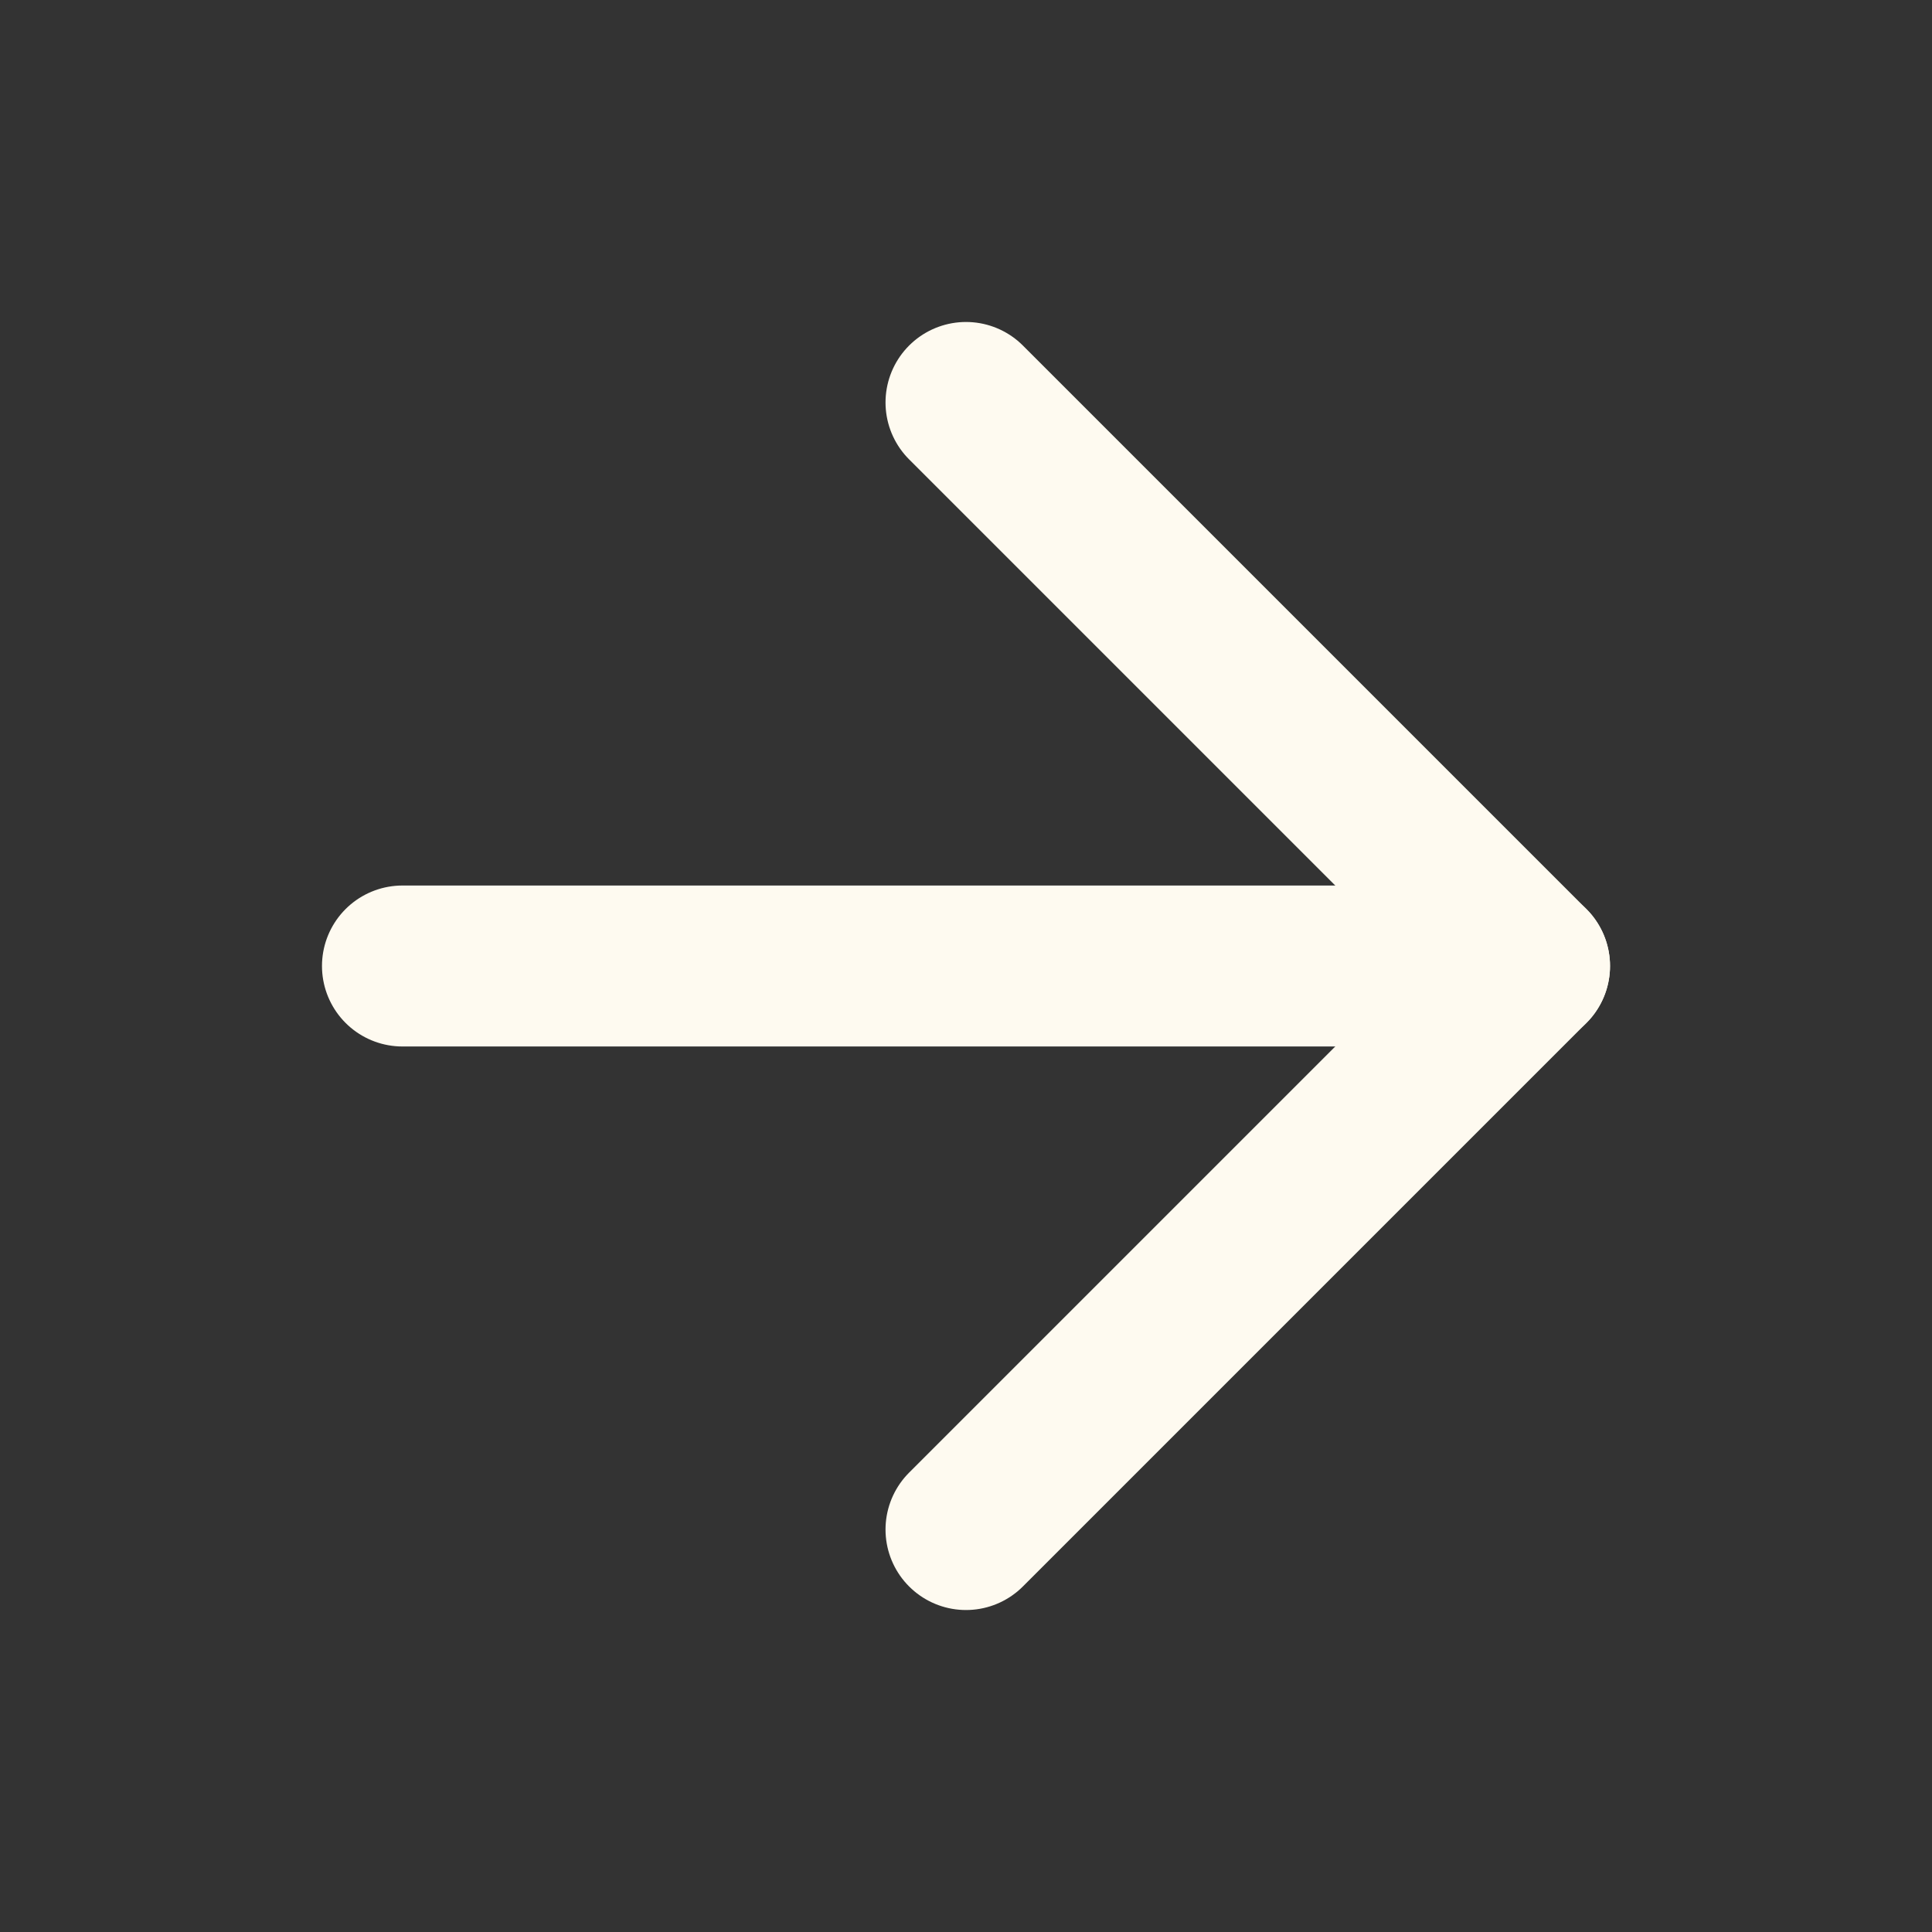
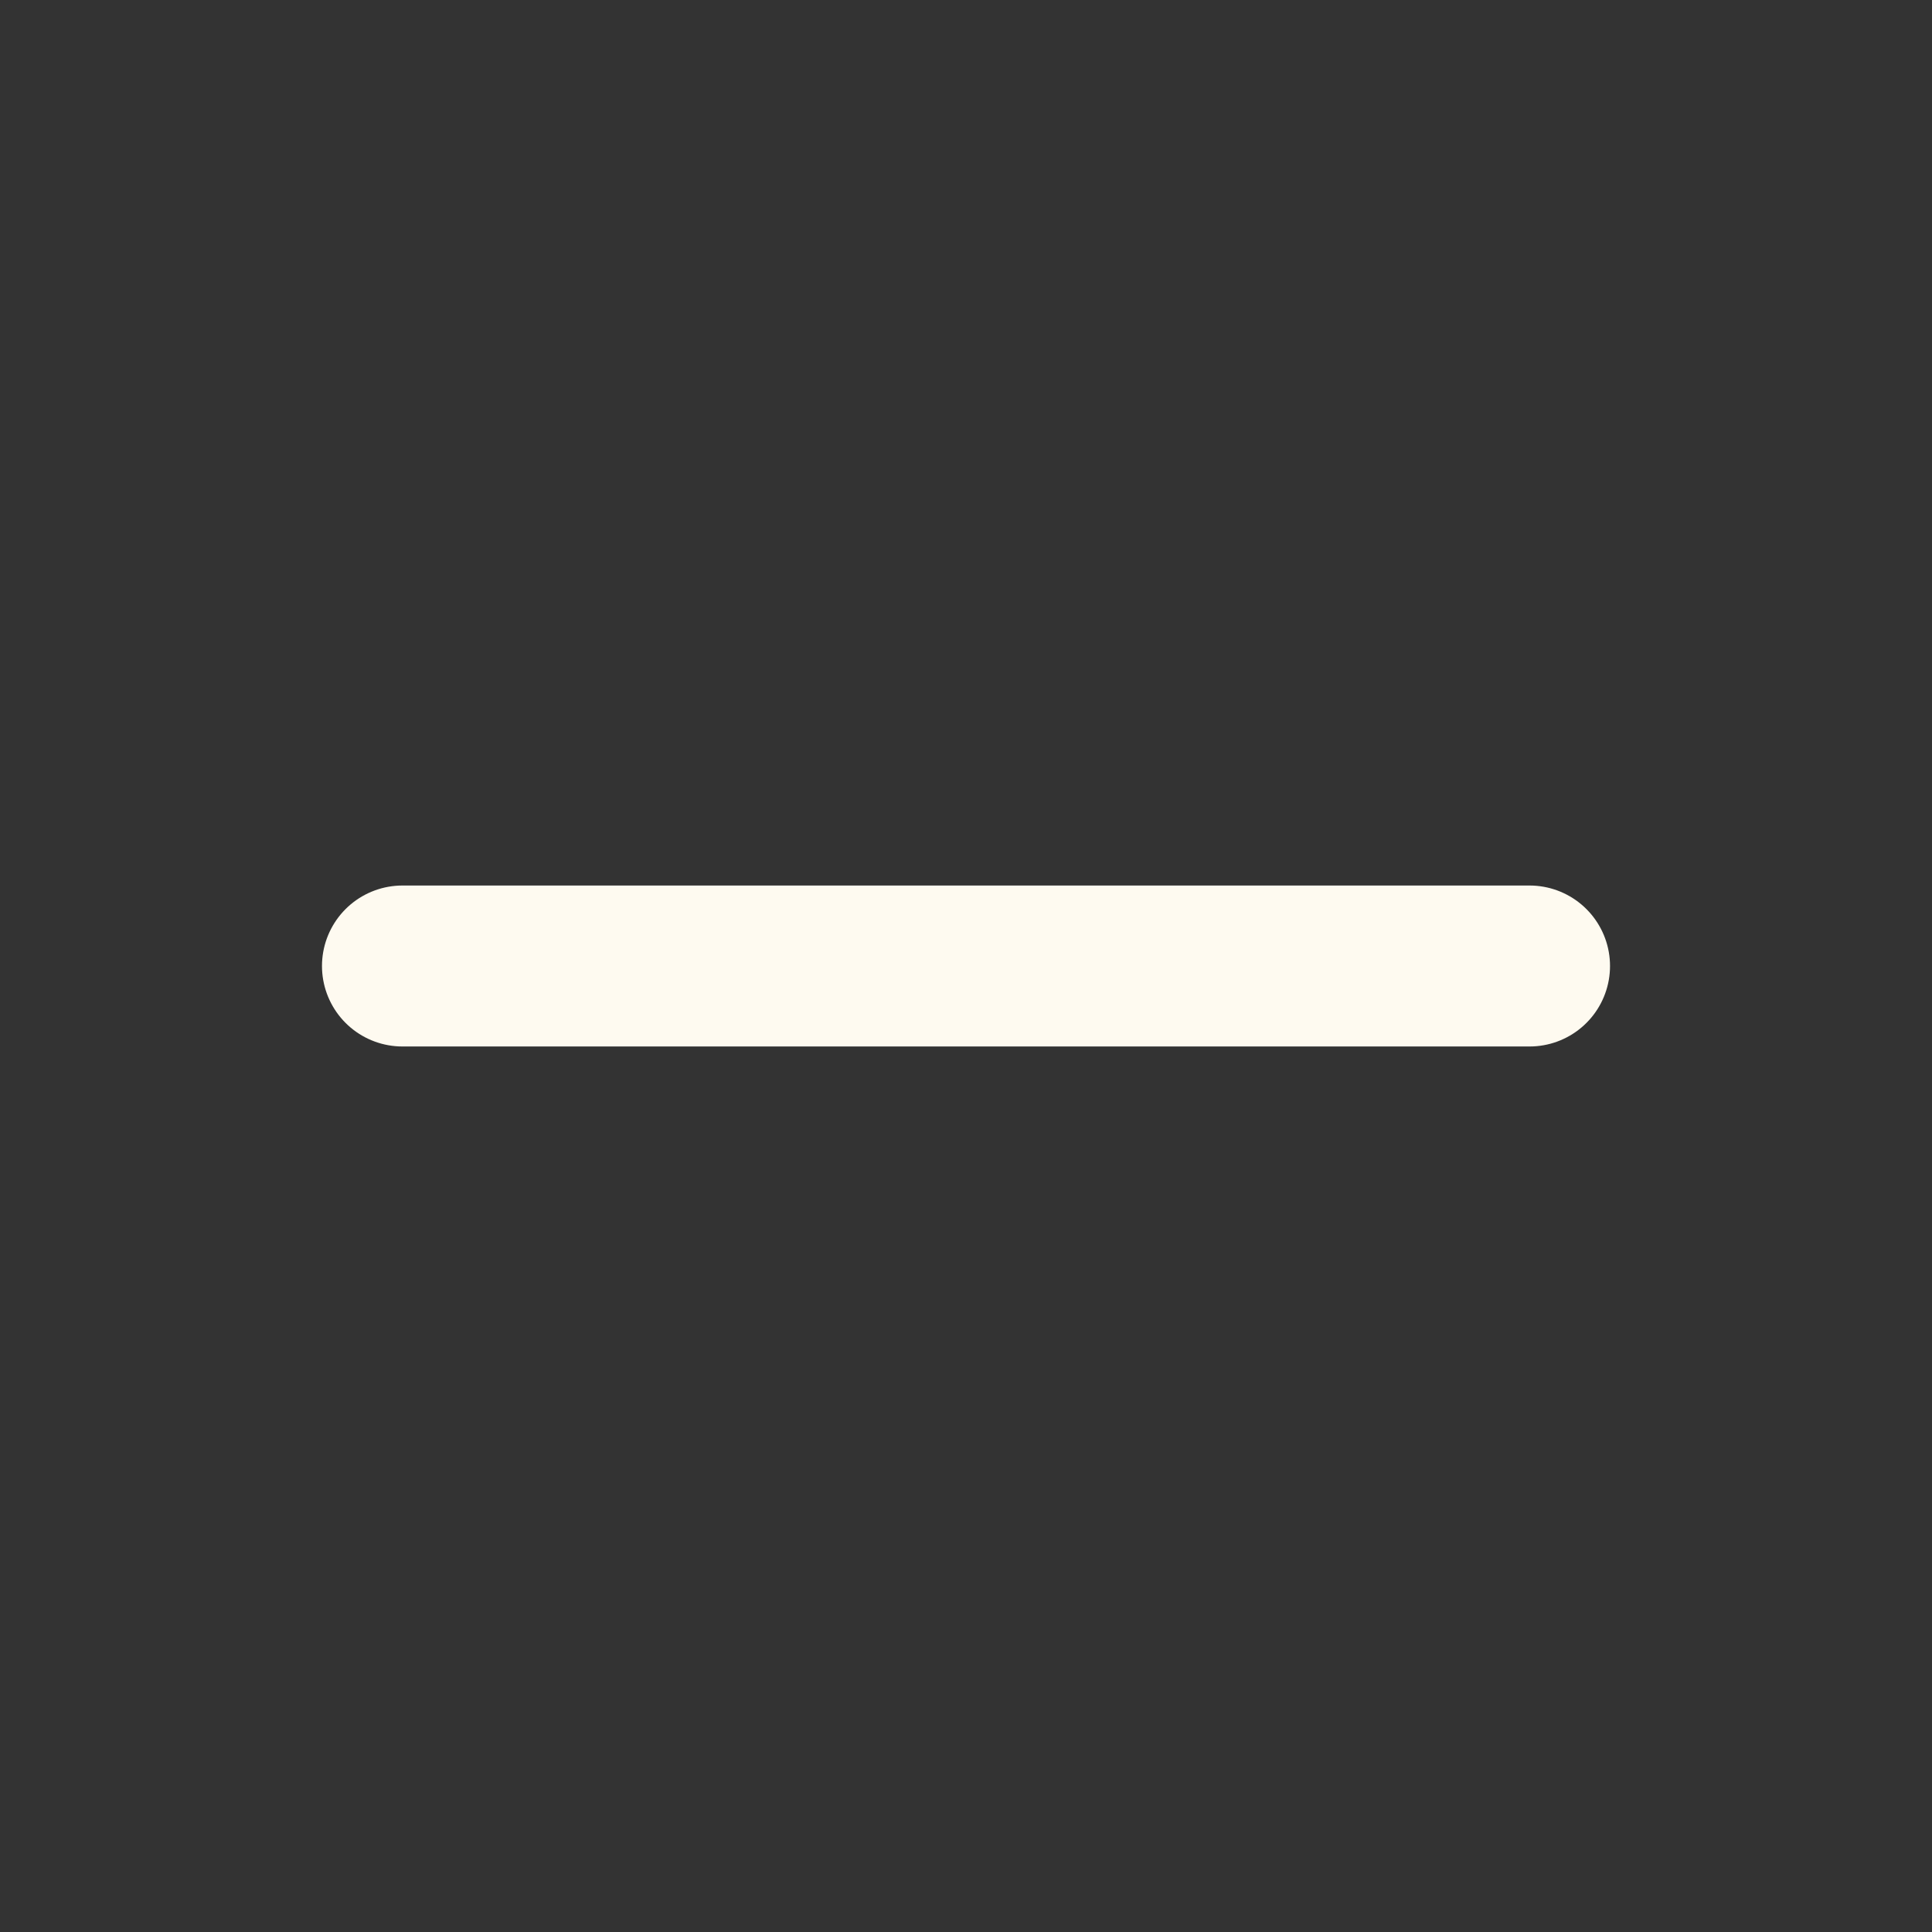
<svg xmlns="http://www.w3.org/2000/svg" preserveAspectRatio="none" width="100%" height="100%" overflow="visible" style="display: block;" viewBox="0 0 16 16" fill="none">
  <rect x="0" y="0" width="16" height="16" fill="#333333" stroke="none" />
  <g id="Frame">
    <path id="Vector" d="M3.333 8H12.667" stroke="#FEFAF0" stroke-width="1.333" stroke-linecap="round" stroke-linejoin="round" />
-     <path id="Vector_2" d="M8 3.333L12.667 8L8 12.667" stroke="#FEFAF0" stroke-width="1.333" stroke-linecap="round" stroke-linejoin="round" />
  </g>
</svg>